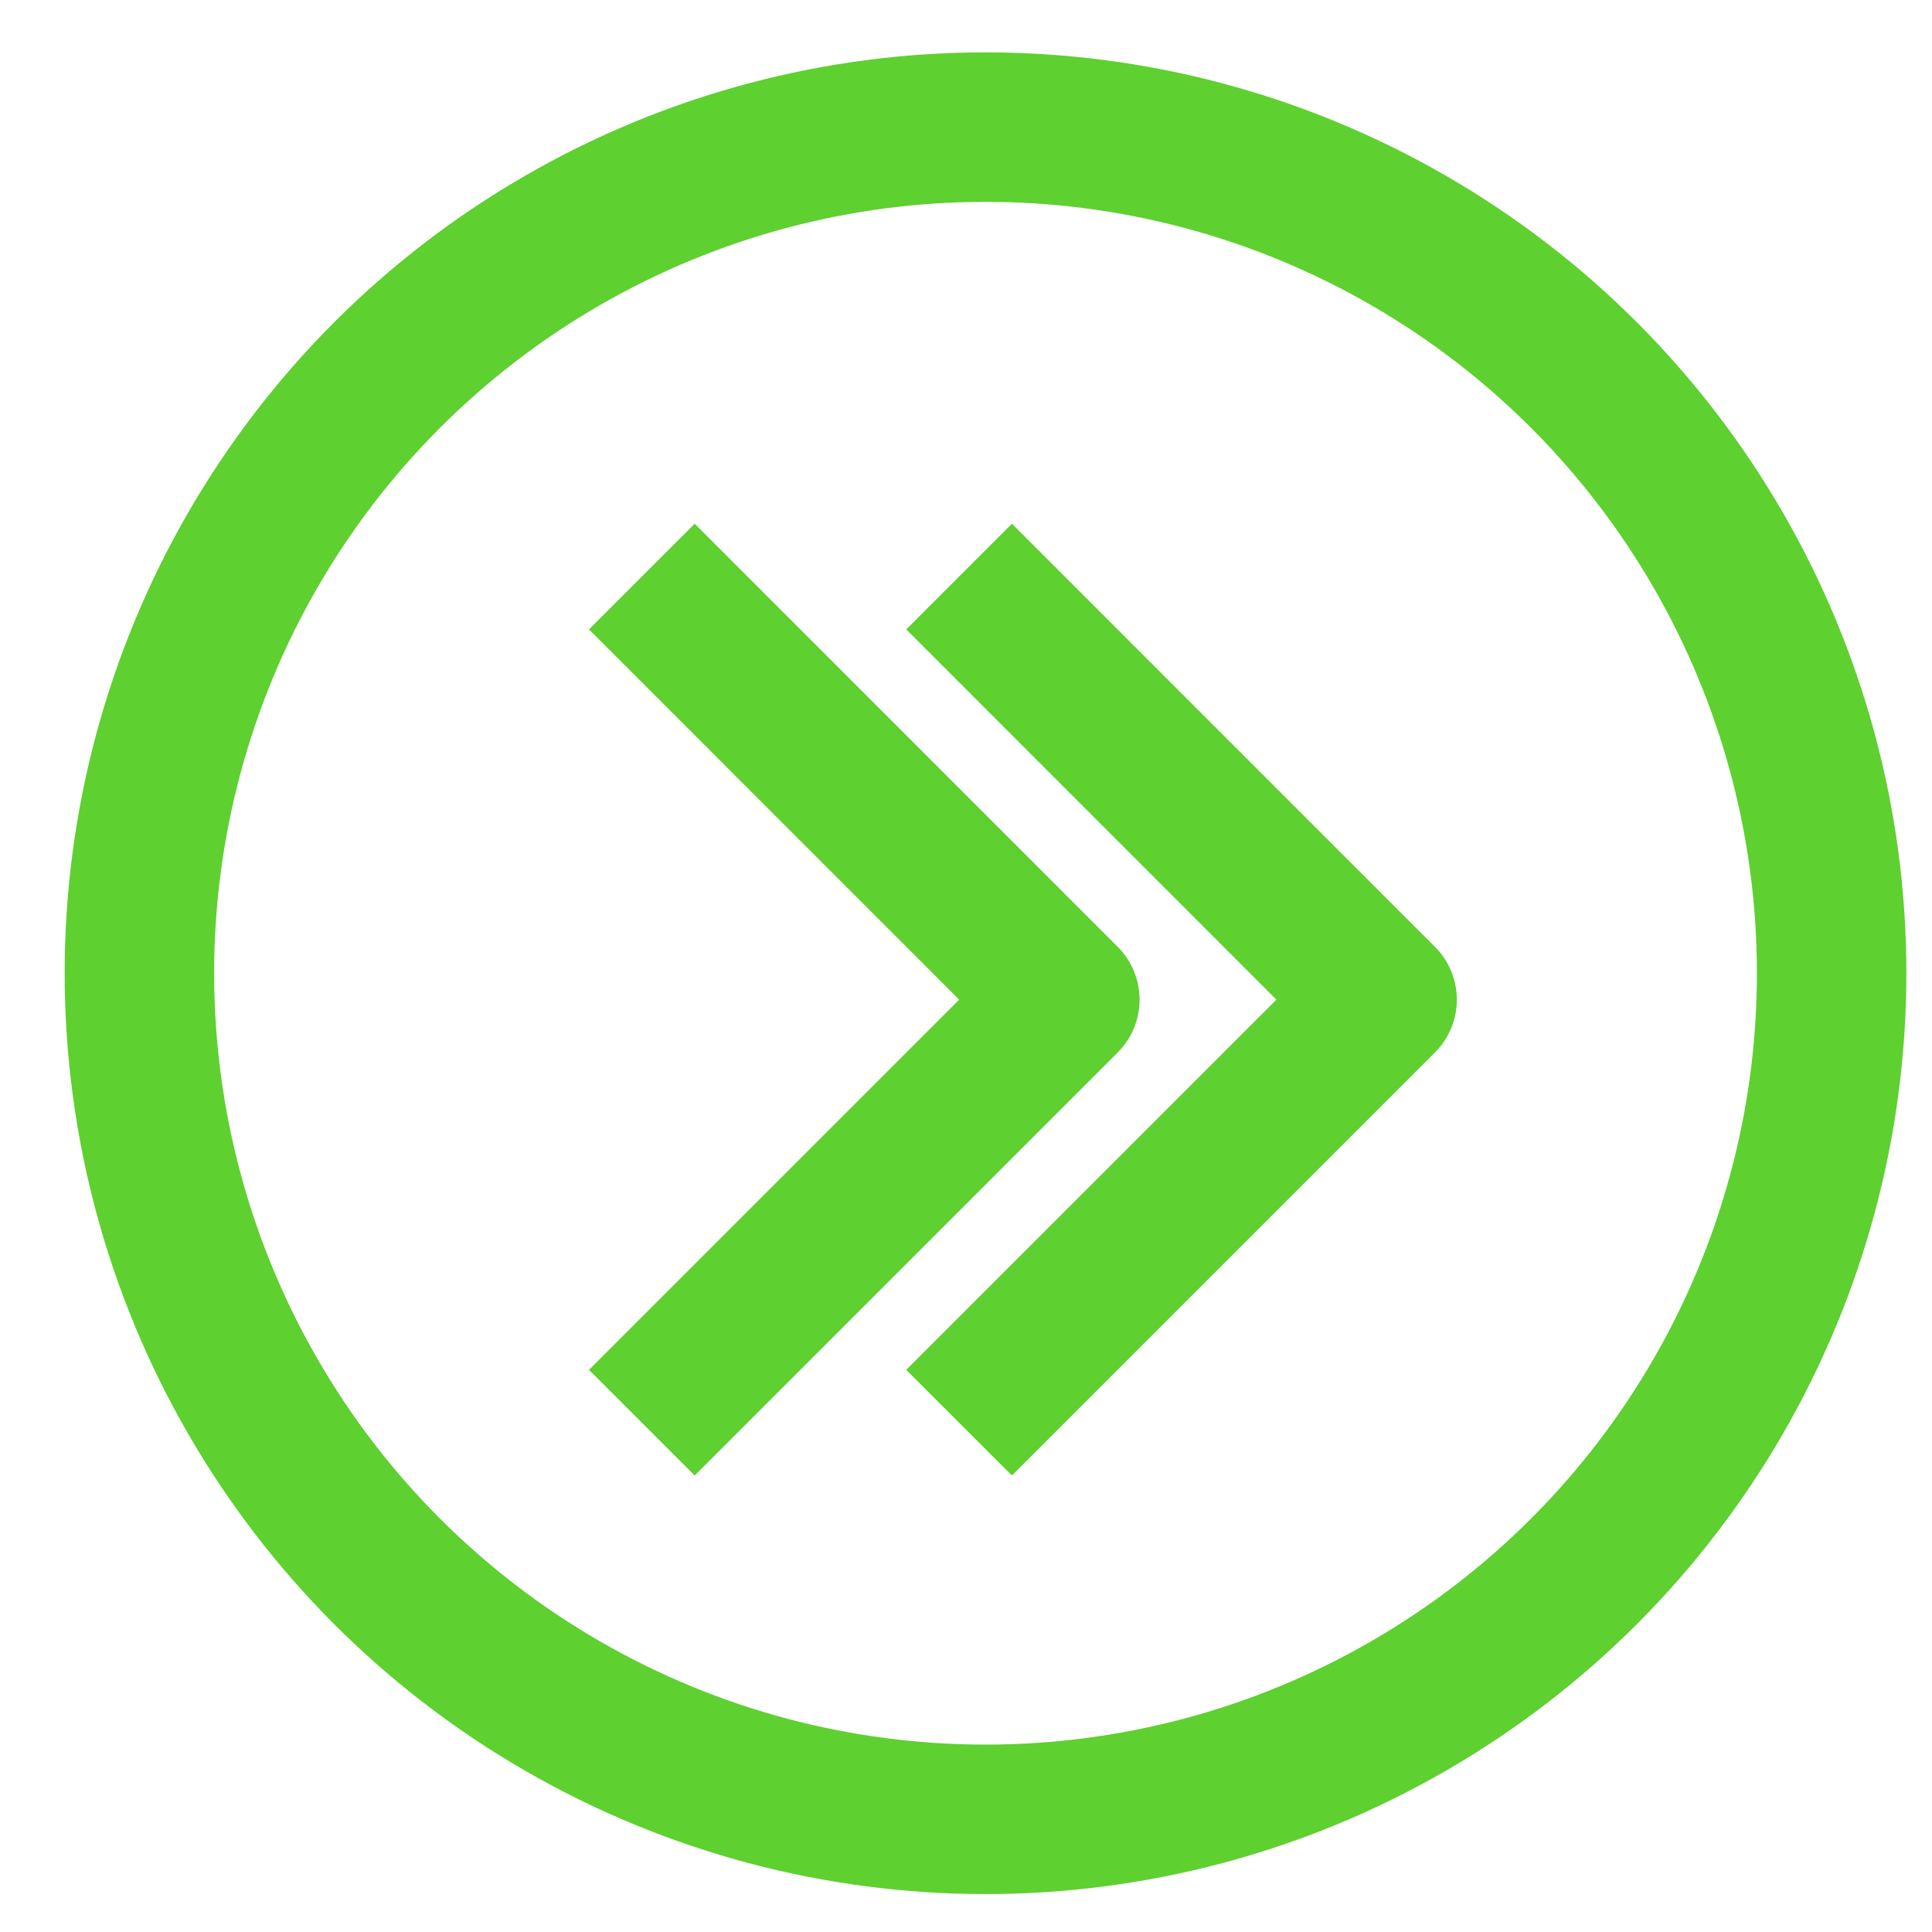
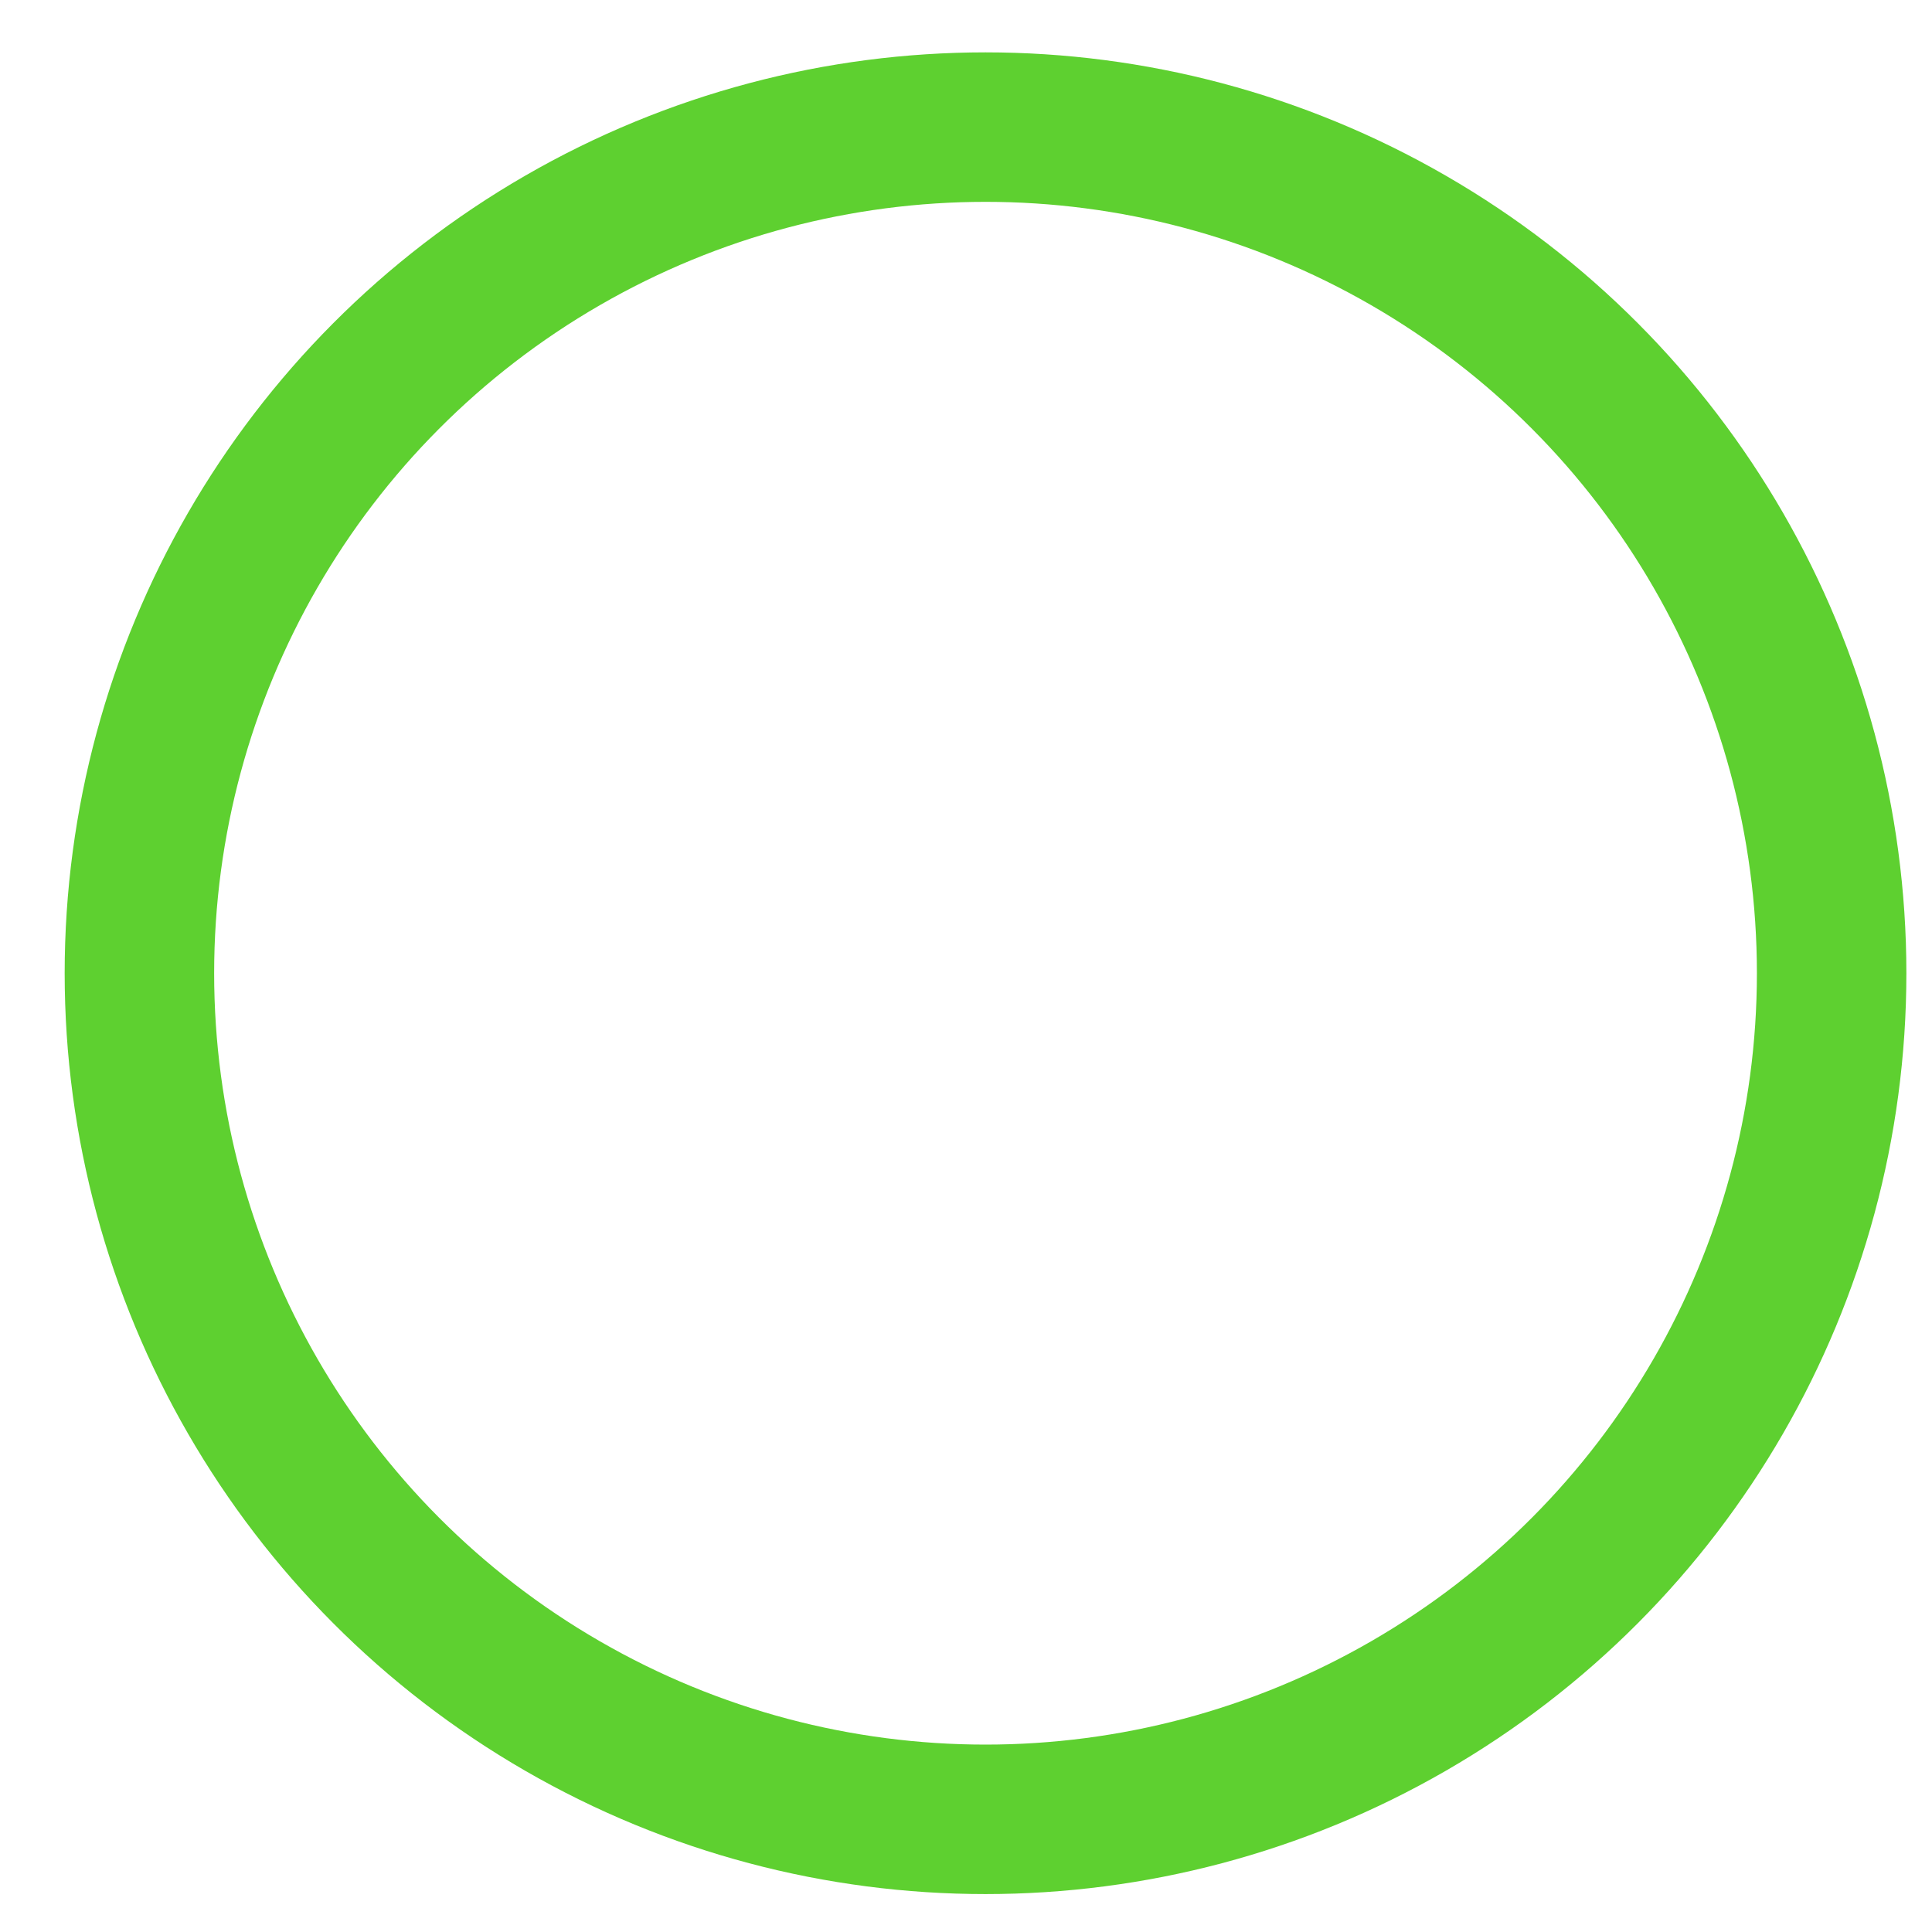
<svg xmlns="http://www.w3.org/2000/svg" width="19" height="19" viewBox="0 0 19 19" fill="none">
  <circle cx="8.321" cy="8.321" r="8.321" transform="matrix(-1 0 0 1 18.013 1.25)" stroke="#5ED030" stroke-width="1.47" stroke-linejoin="round" />
-   <path d="M9.432 5.67C11.057 7.295 11.968 8.206 13.592 9.831L9.432 13.991" stroke="#5ED030" stroke-width="1.47" stroke-linejoin="round" />
-   <path d="M6.312 5.67C7.936 7.295 8.847 8.206 10.472 9.831L6.312 13.991" stroke="#5ED030" stroke-width="1.47" stroke-linejoin="round" />
</svg>